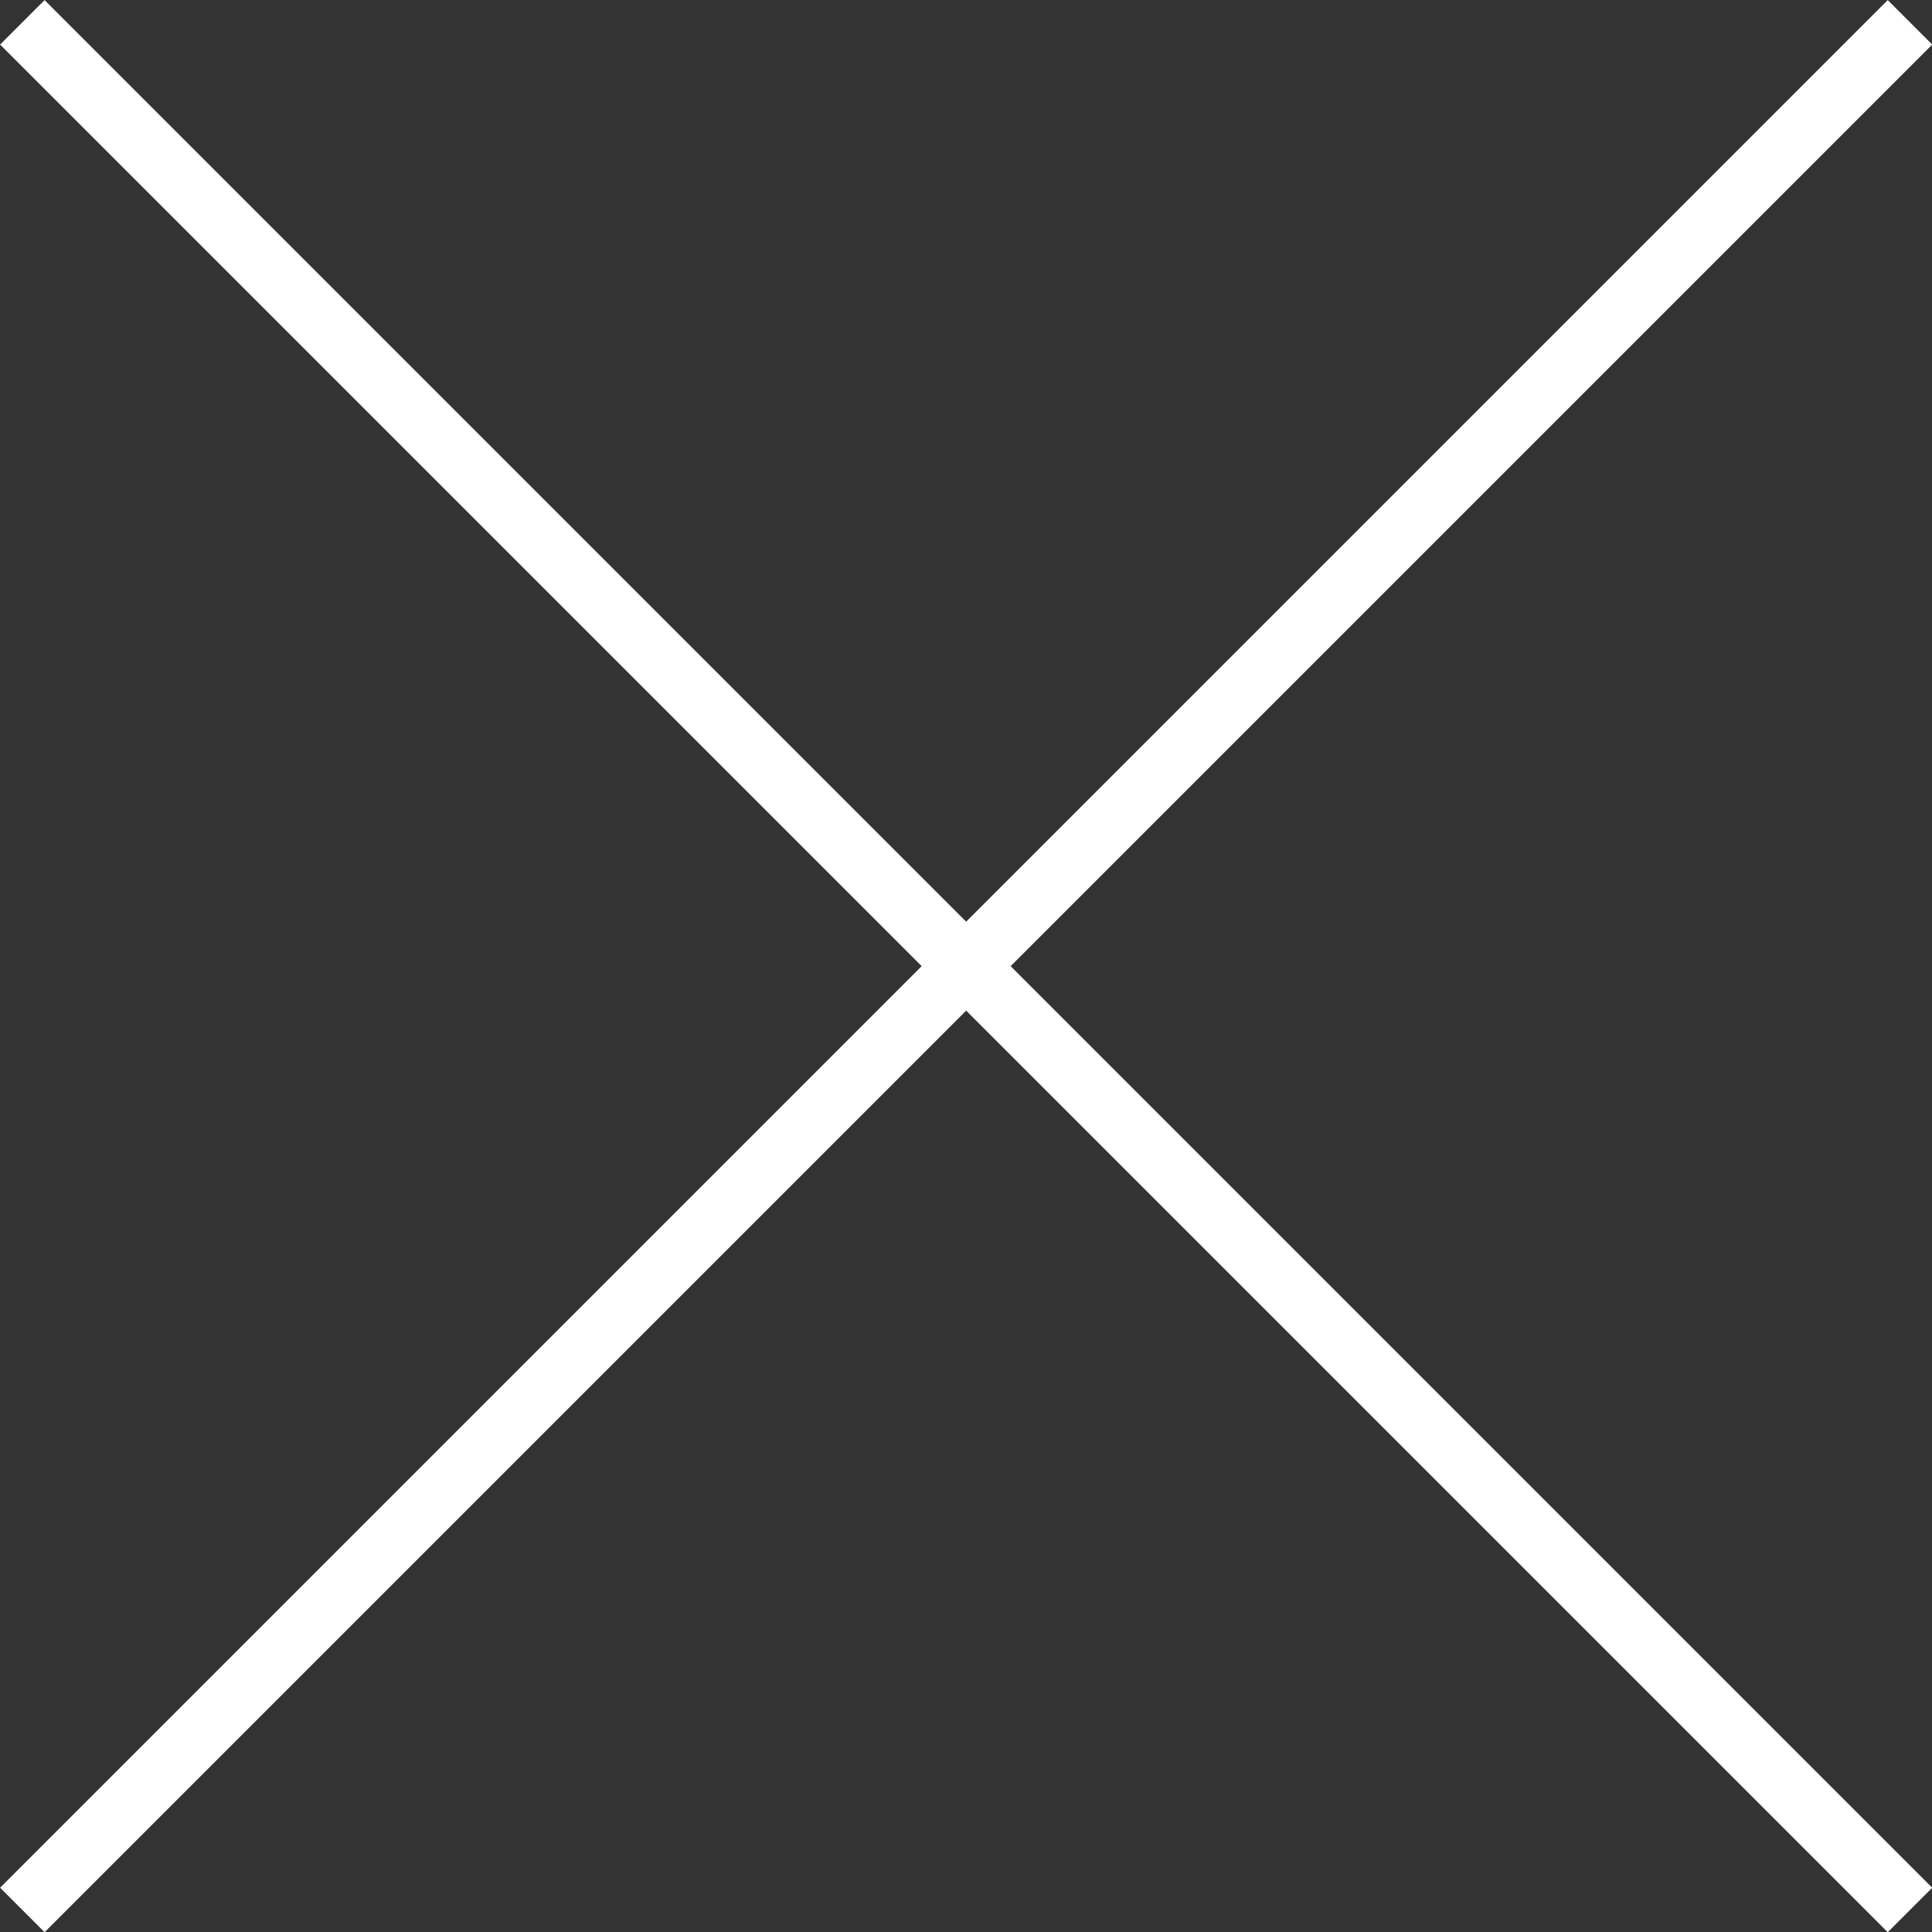
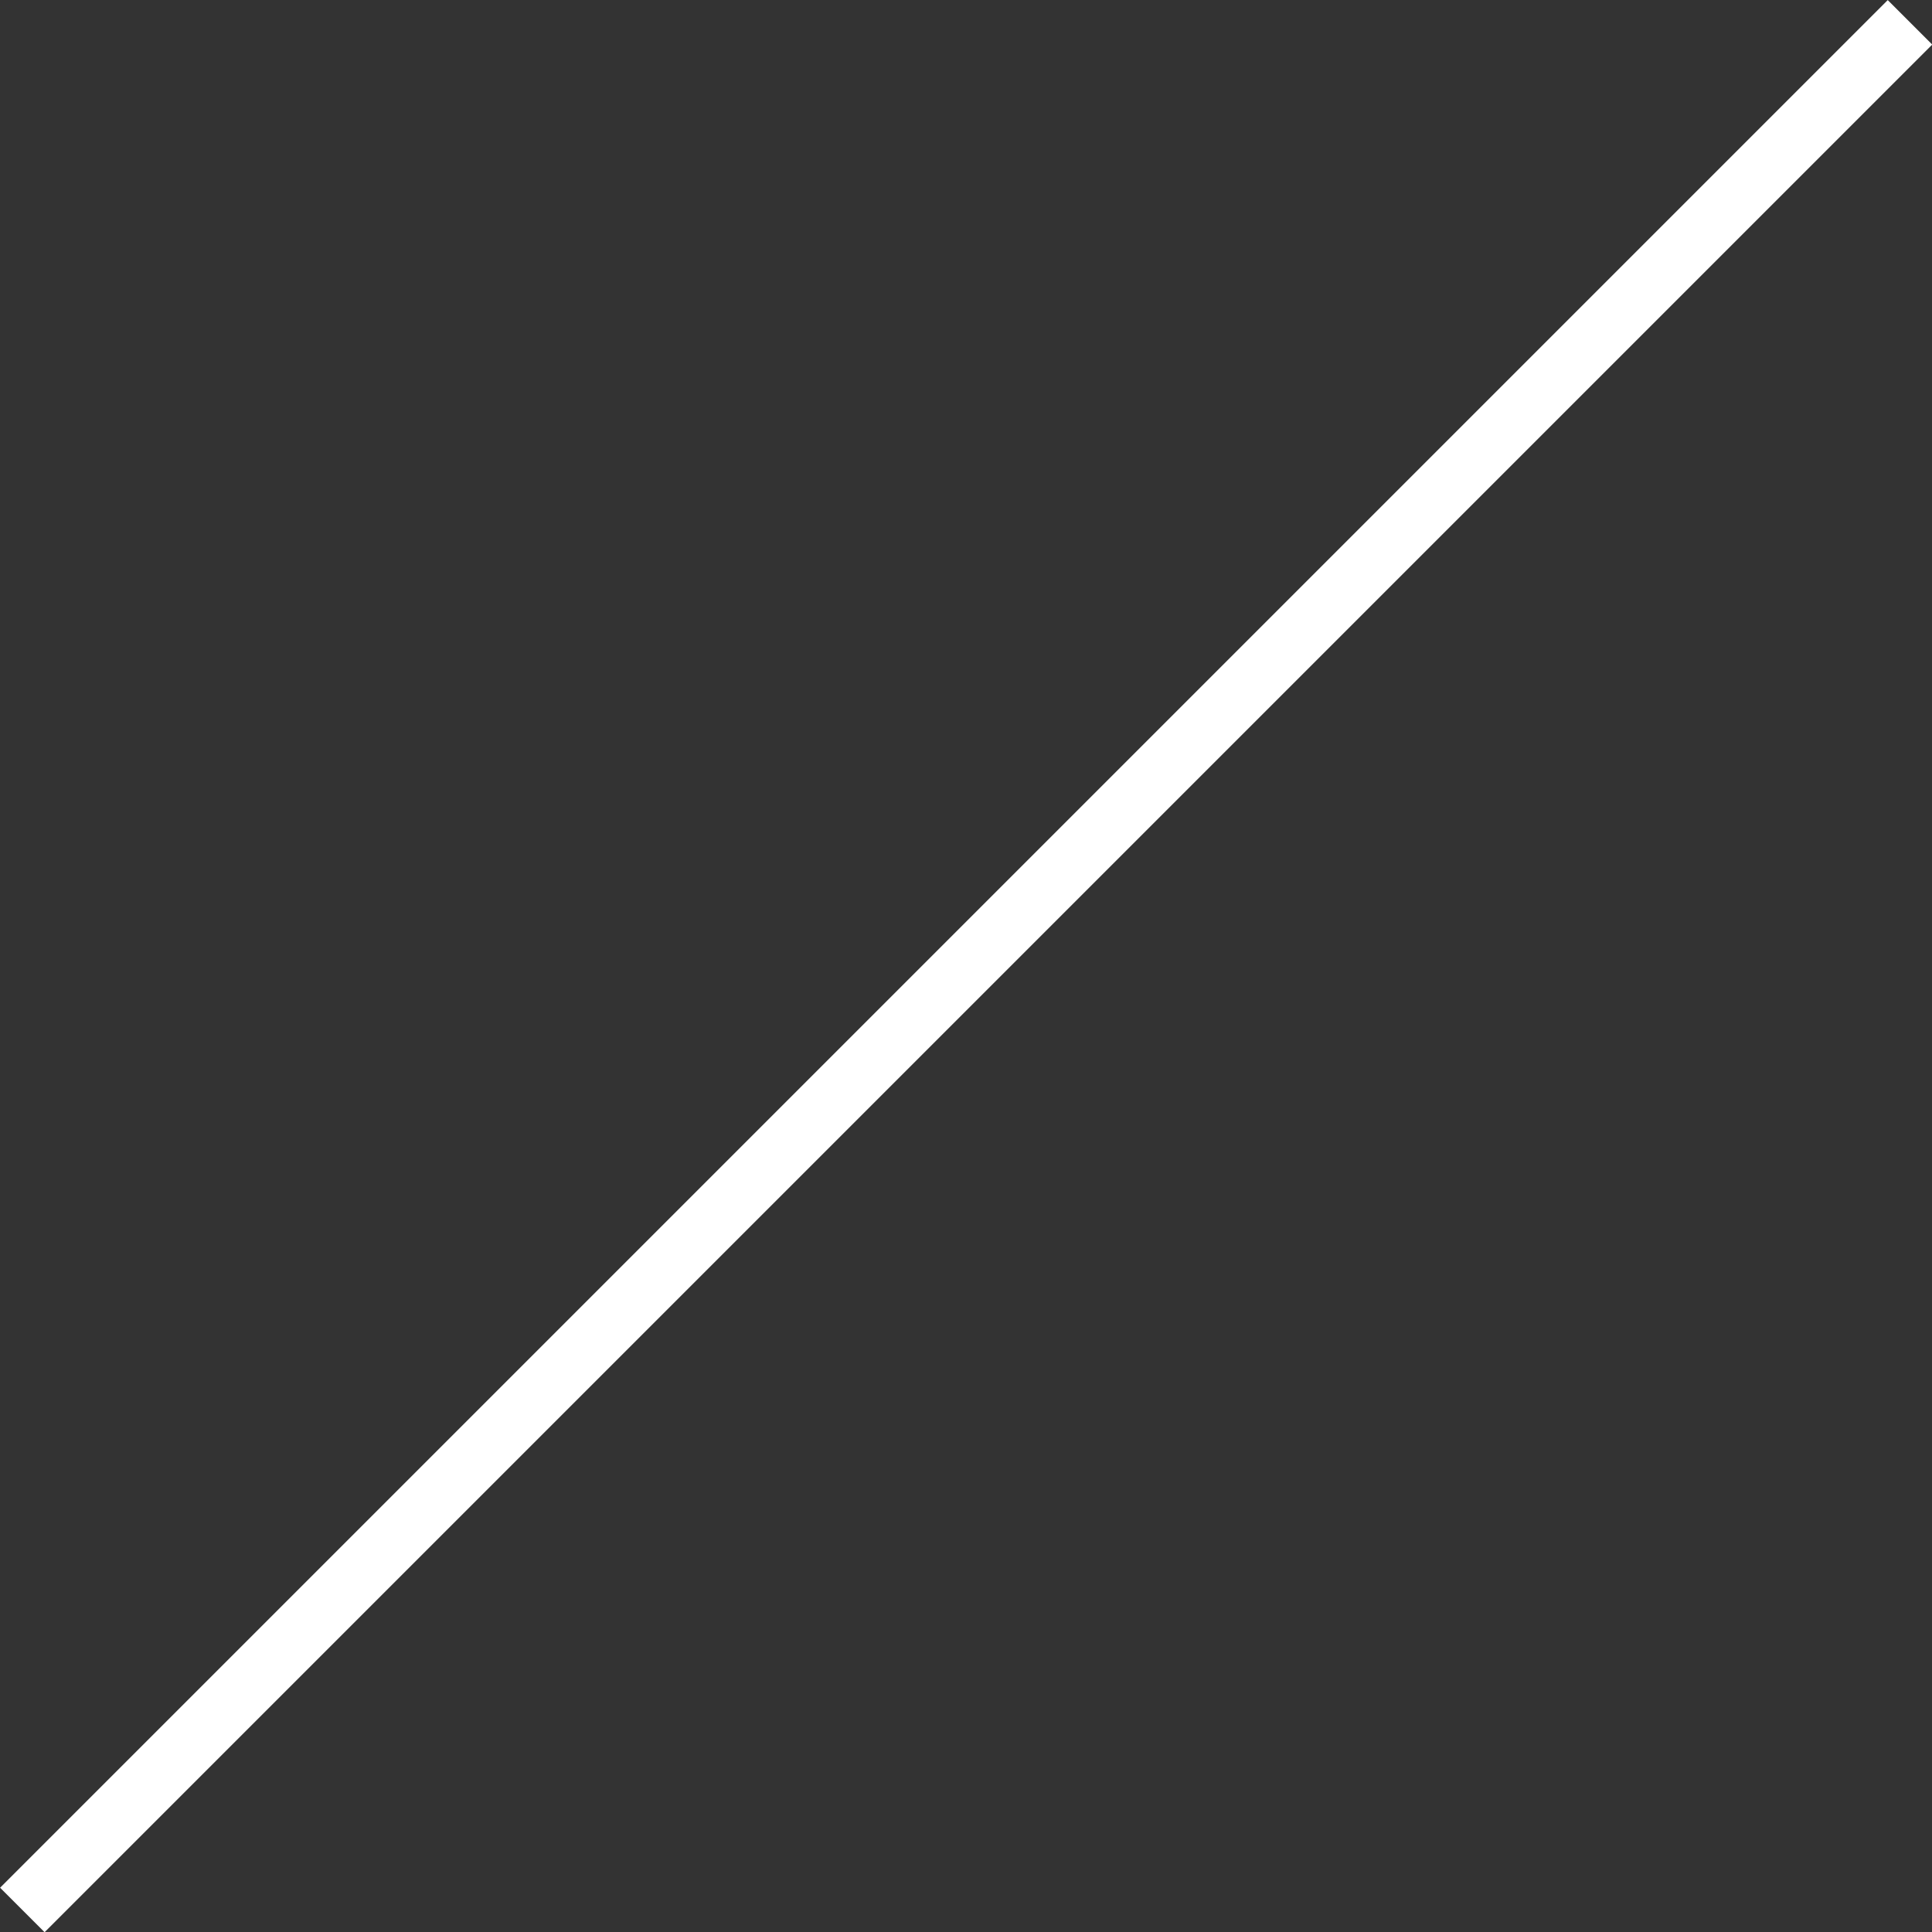
<svg xmlns="http://www.w3.org/2000/svg" viewBox="0 0 61.41 61.41">
  <rect x="0" y="0" width="61.41" height="61.41" fill="#333333" stroke="none" />
  <defs>
    <style>.d{fill:none;stroke:#fff;stroke-miterlimit:10;stroke-width:2px;}</style>
  </defs>
  <g id="a" />
  <g id="b">
    <g id="c">
      <g>
-         <line class="d" x1="60.71" y1="60.71" x2=".71" y2=".71" />
        <line class="d" x1="60.71" y1=".71" x2=".71" y2="60.71" />
      </g>
    </g>
  </g>
</svg>